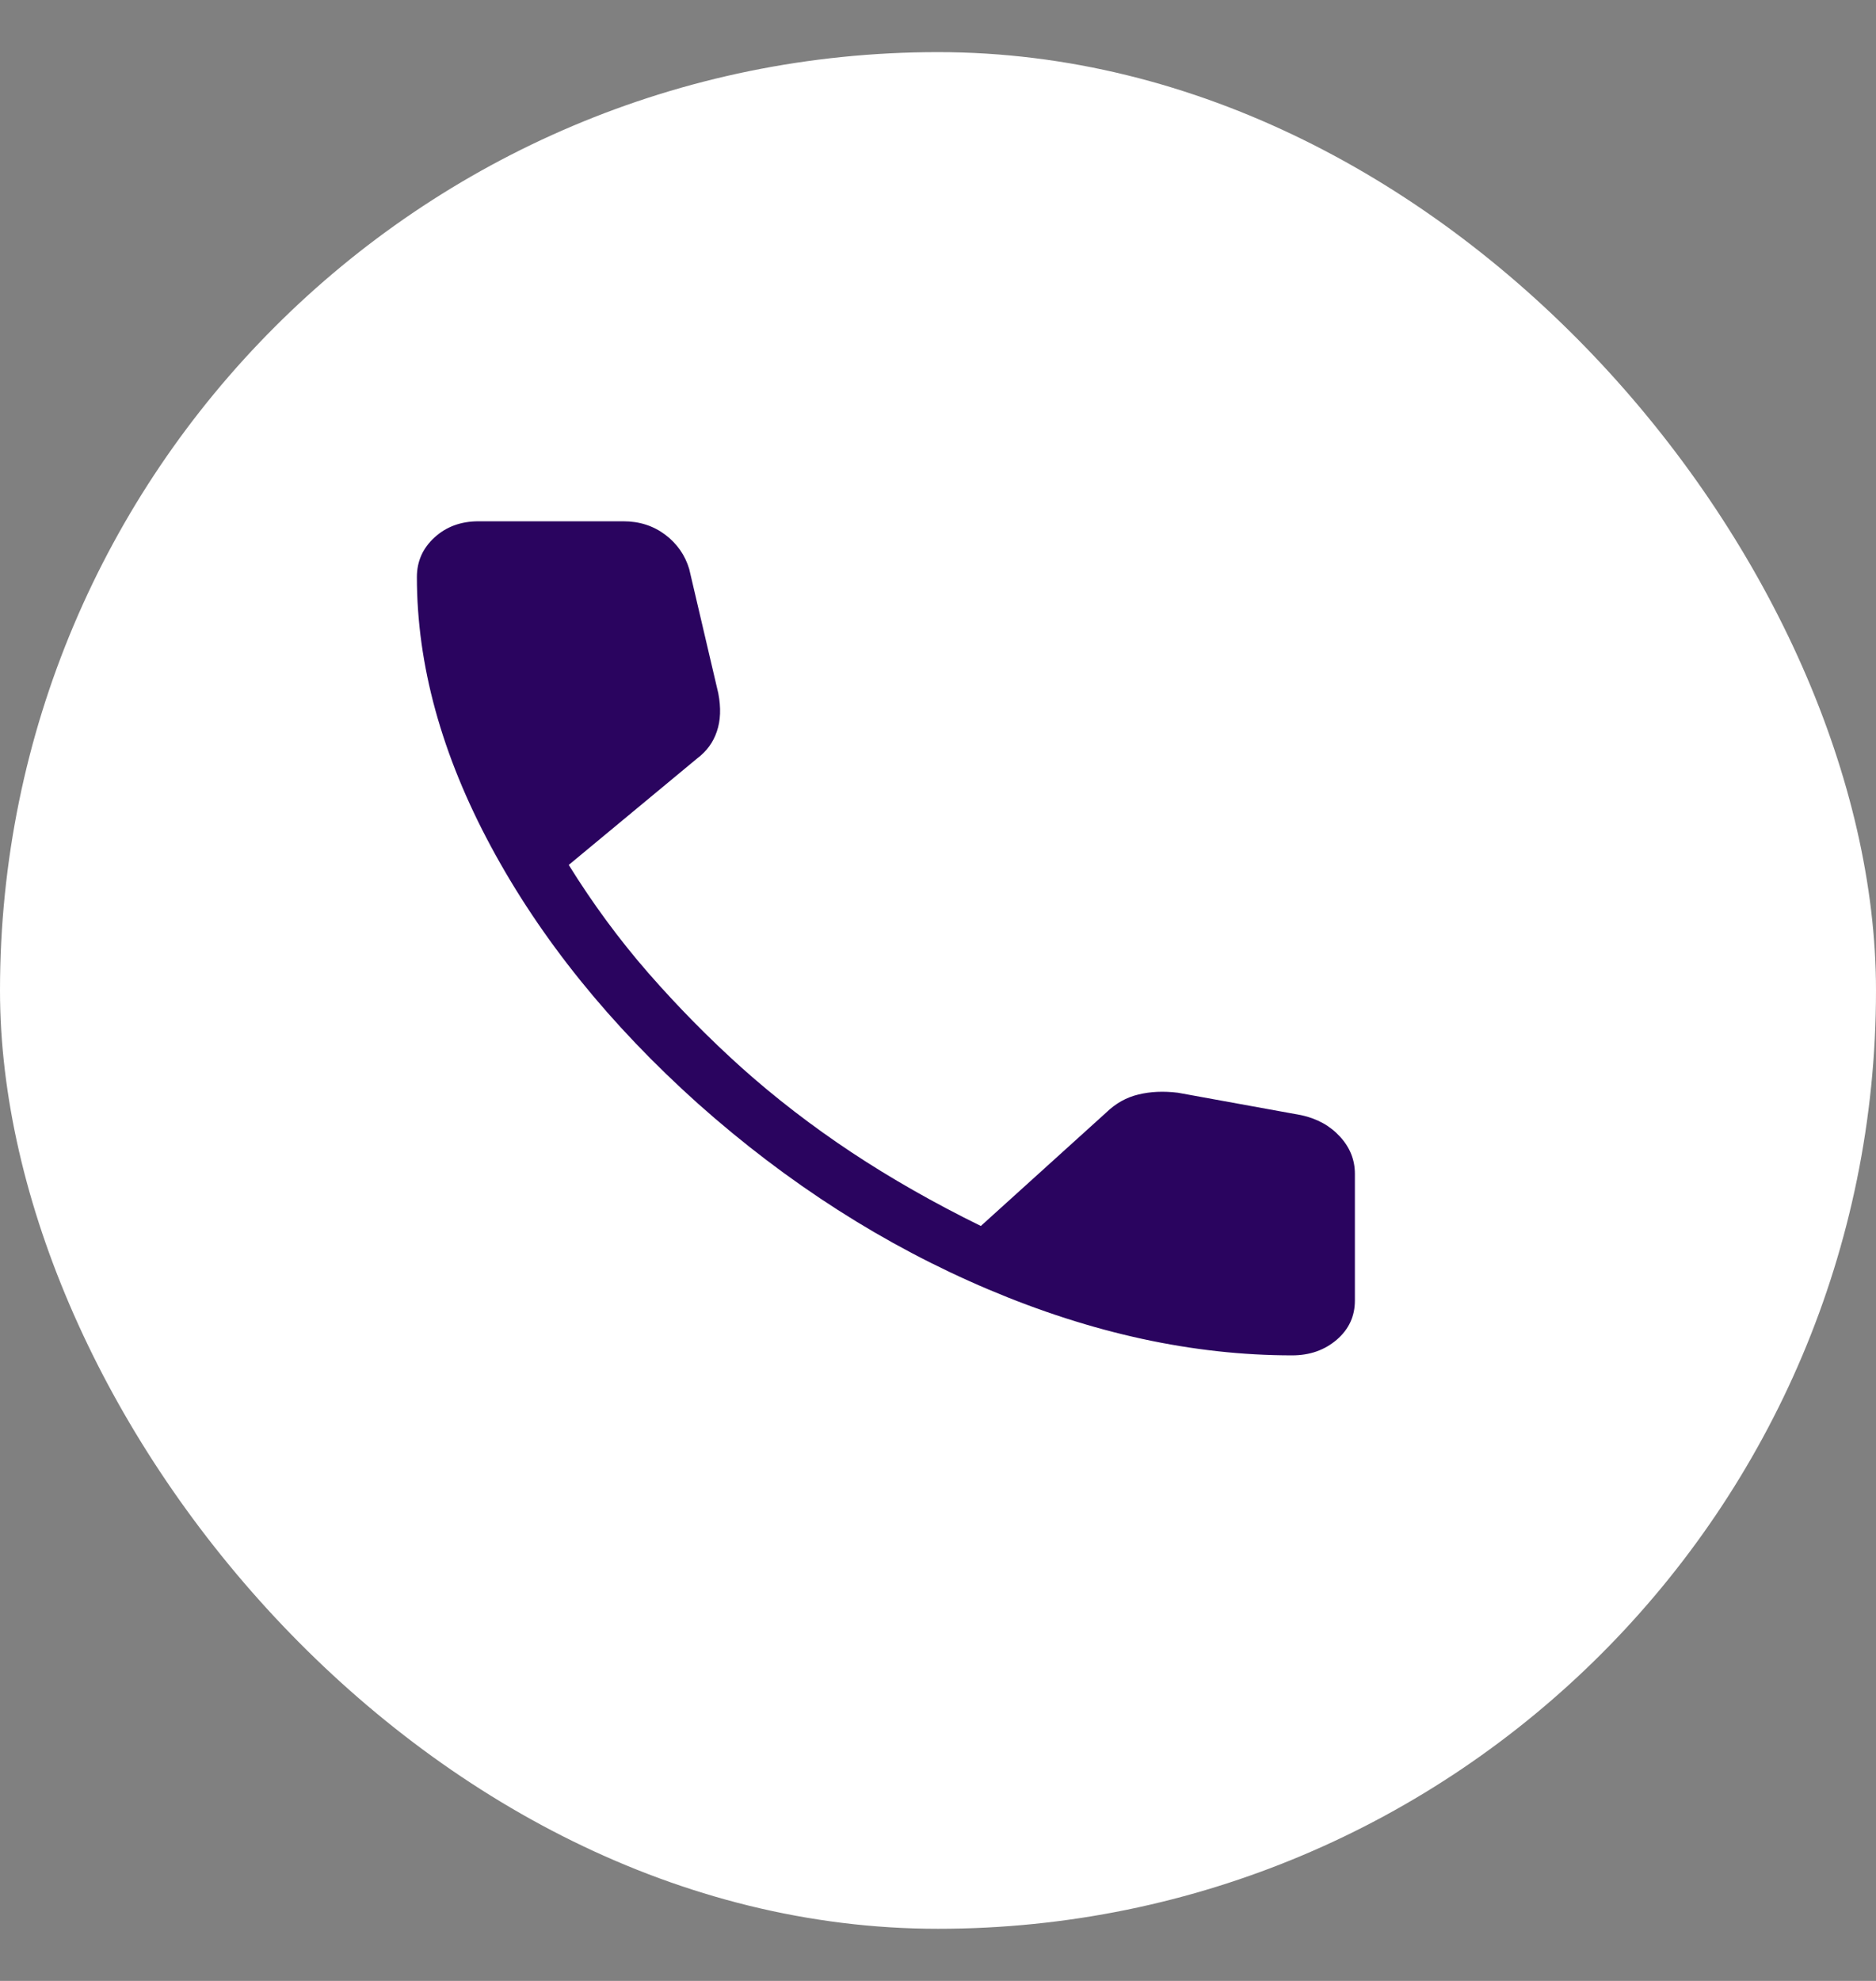
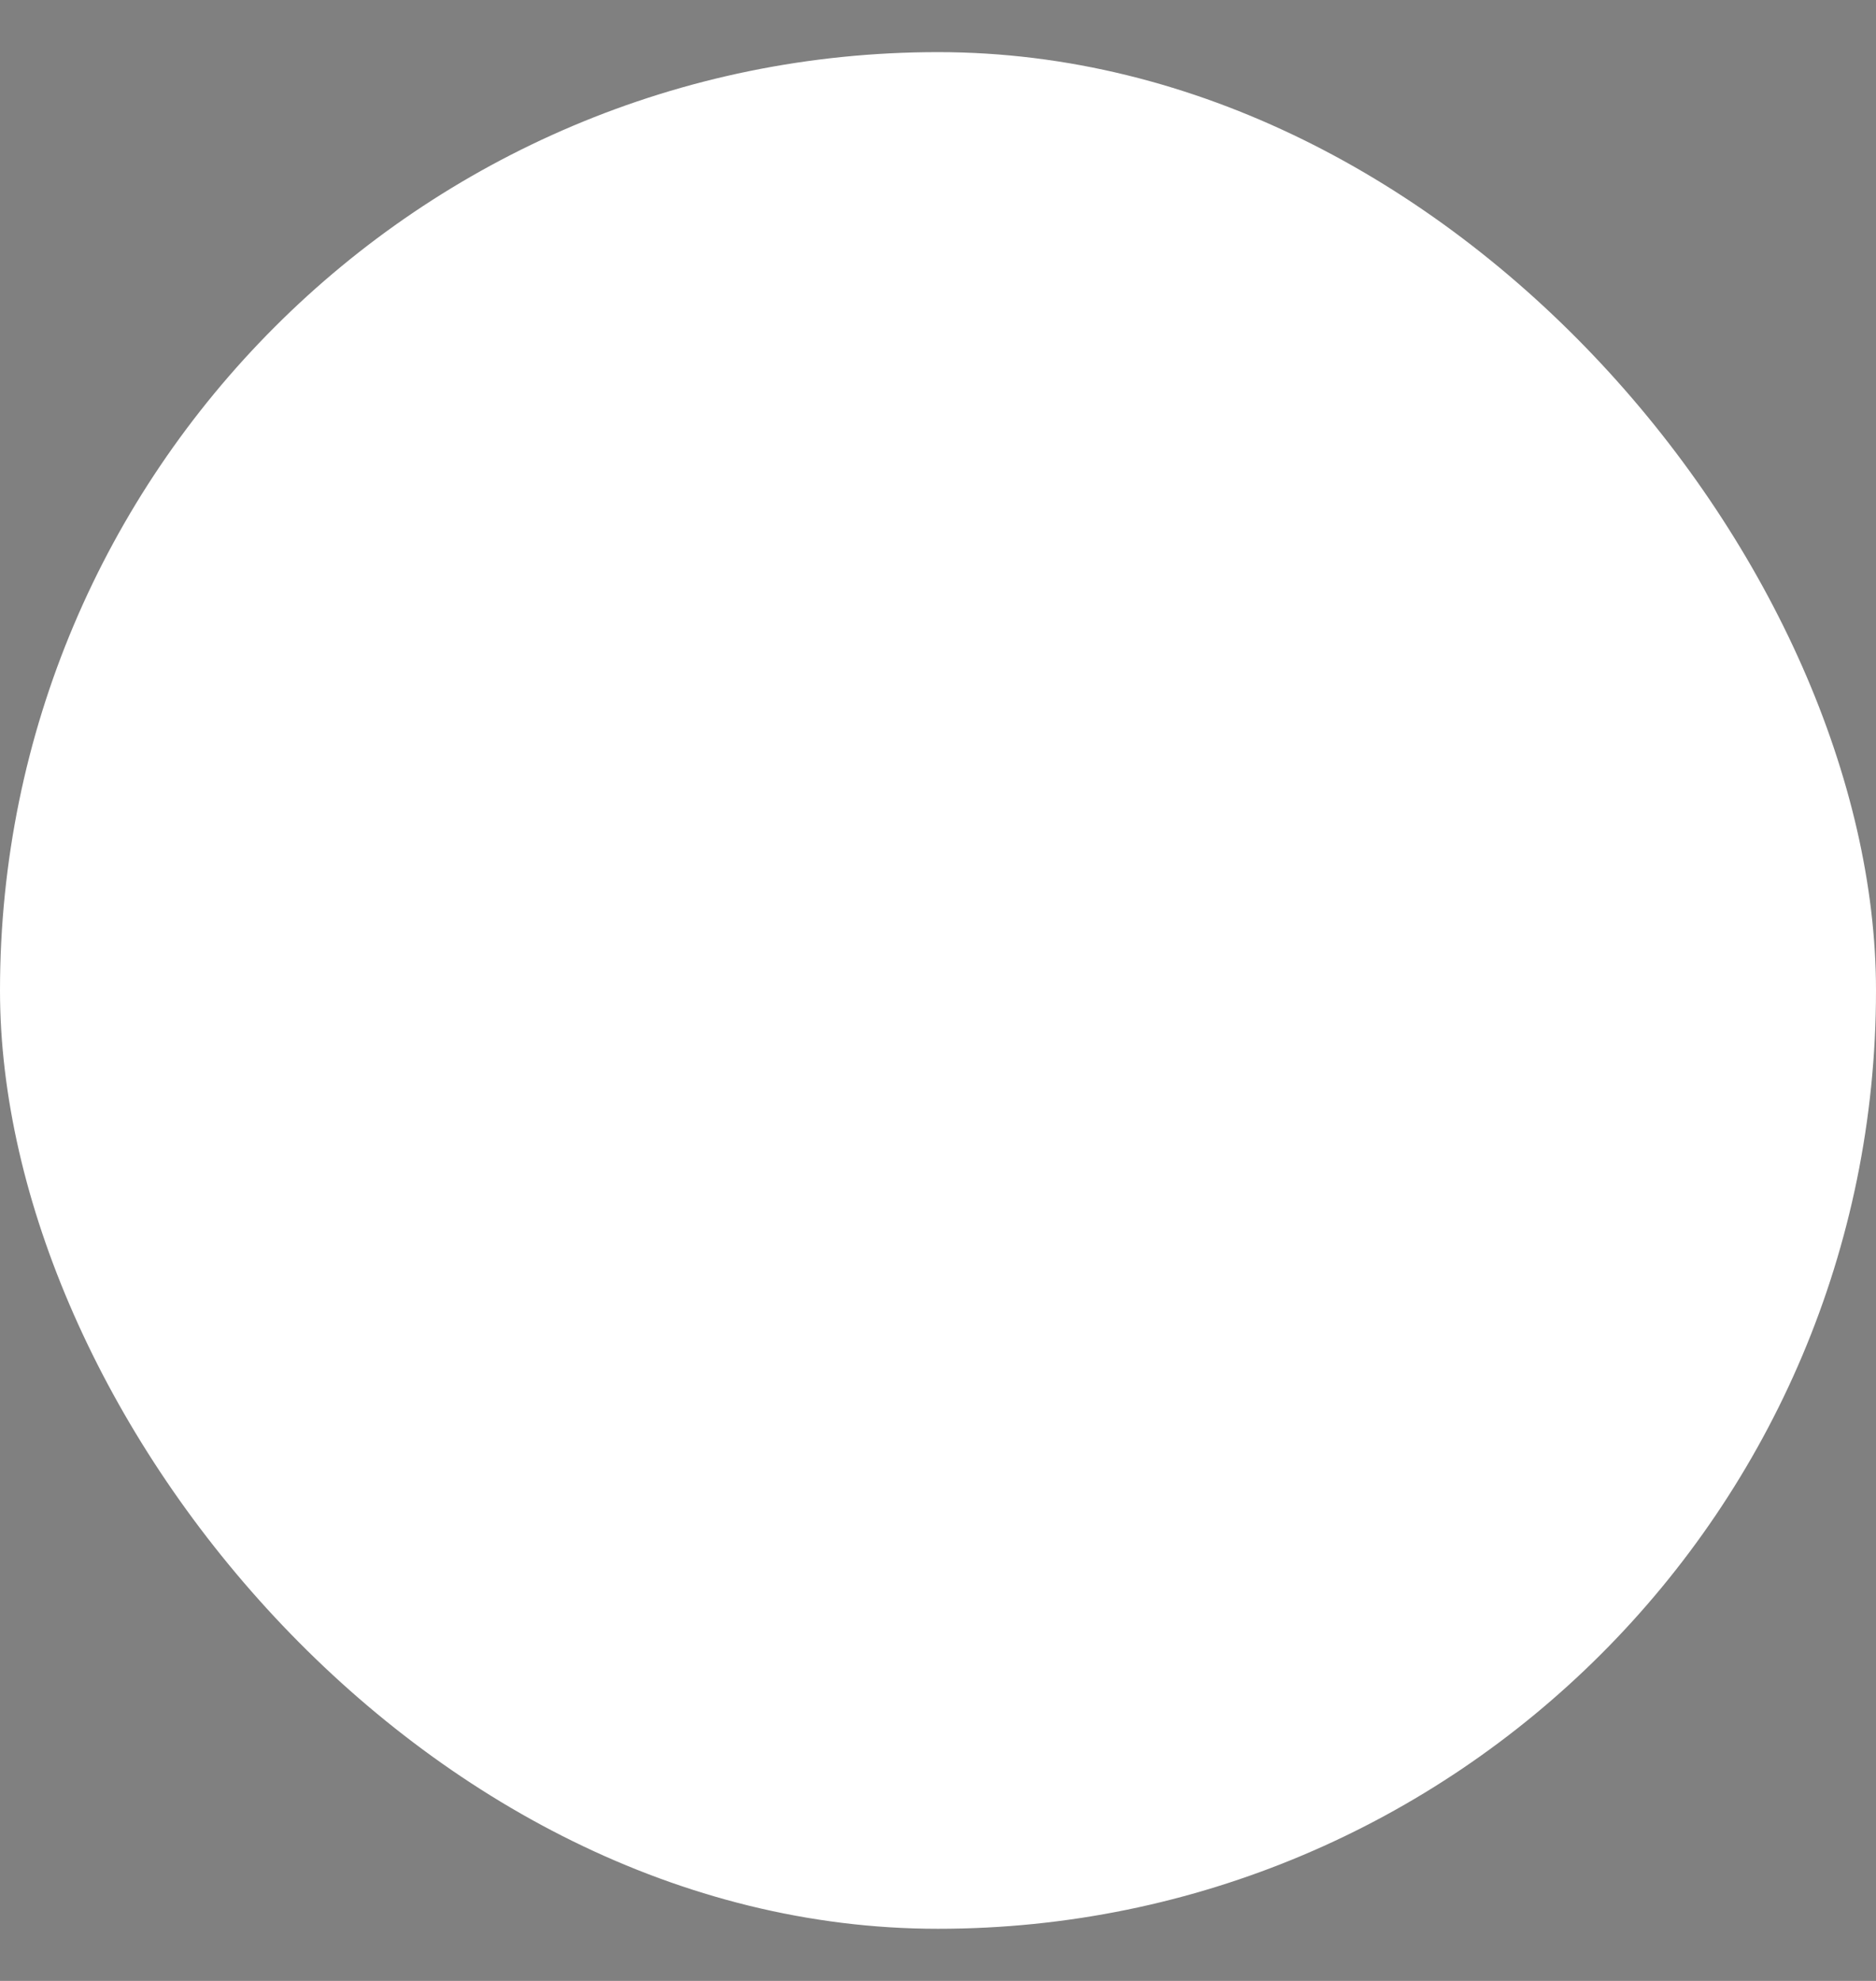
<svg xmlns="http://www.w3.org/2000/svg" width="18" height="19" viewBox="0 0 18 19" fill="none">
  <rect x="0" y="0" width="18" height="19" fill="#808080" stroke="none" />
  <rect y="0.5" width="18" height="18" rx="9" fill="white" />
-   <path d="M12.398 13C11.45 13 10.478 12.789 9.482 12.367C8.486 11.945 7.559 11.352 6.701 10.589C5.85 9.827 5.187 9.004 4.712 8.122C4.237 7.24 4 6.377 4 5.535C4 5.385 4.056 5.258 4.169 5.155C4.281 5.052 4.422 5 4.591 5H5.982C6.135 5 6.268 5.043 6.382 5.128C6.496 5.214 6.573 5.324 6.613 5.458L6.892 6.65C6.919 6.79 6.914 6.912 6.878 7.016C6.843 7.121 6.78 7.206 6.691 7.273L5.457 8.296C5.688 8.668 5.943 9.014 6.222 9.334C6.502 9.654 6.8 9.957 7.117 10.242C7.443 10.533 7.794 10.803 8.171 11.053C8.547 11.302 8.961 11.538 9.411 11.759L10.614 10.671C10.705 10.583 10.808 10.525 10.923 10.498C11.037 10.47 11.163 10.464 11.302 10.481L12.485 10.696C12.638 10.729 12.762 10.798 12.857 10.902C12.952 11.005 13 11.124 13 11.258V12.475C13 12.625 12.942 12.75 12.826 12.85C12.709 12.95 12.567 13 12.398 13Z" fill="#2A045F" />
</svg>